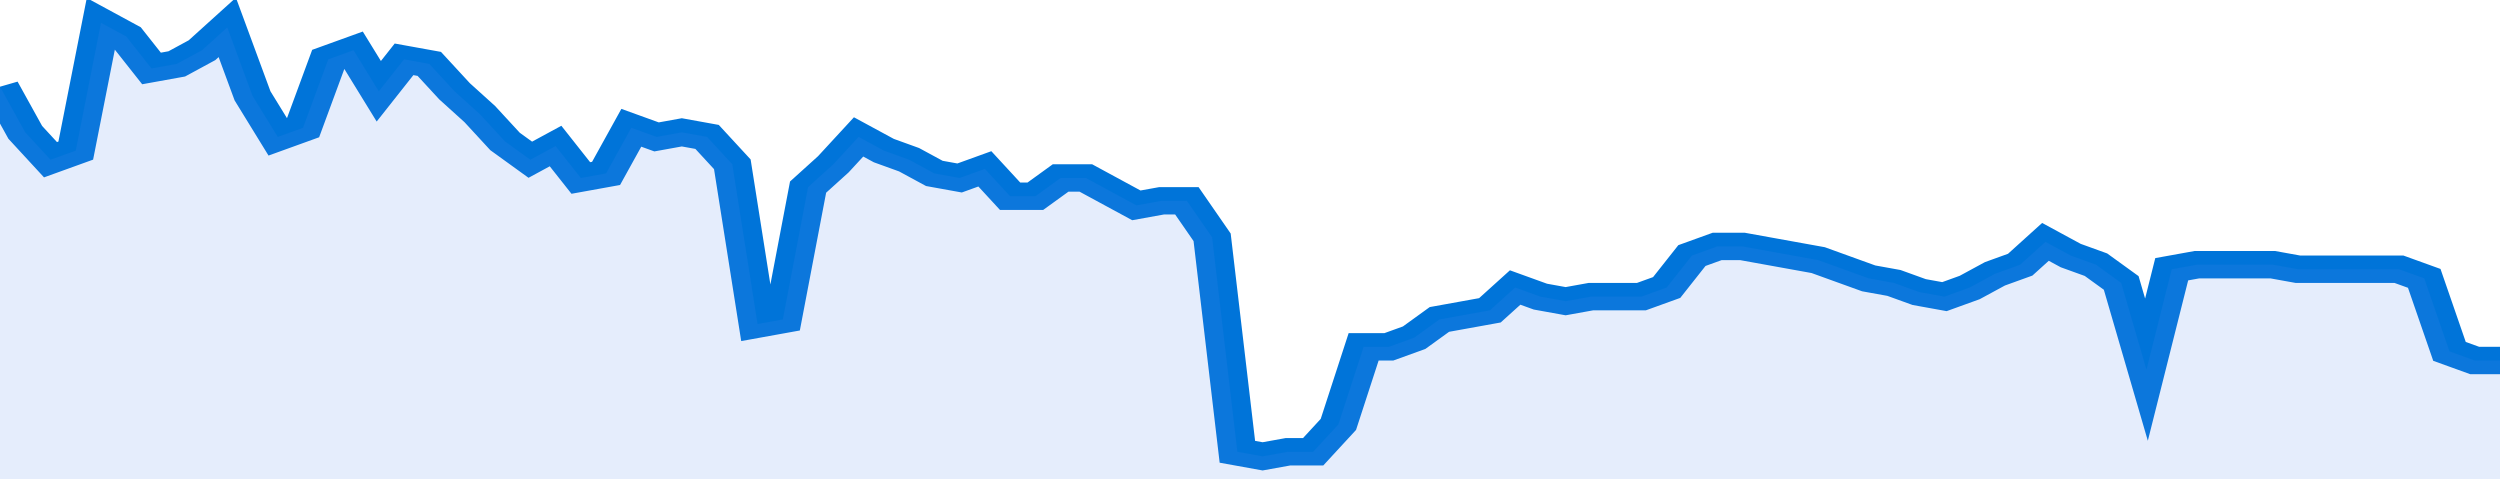
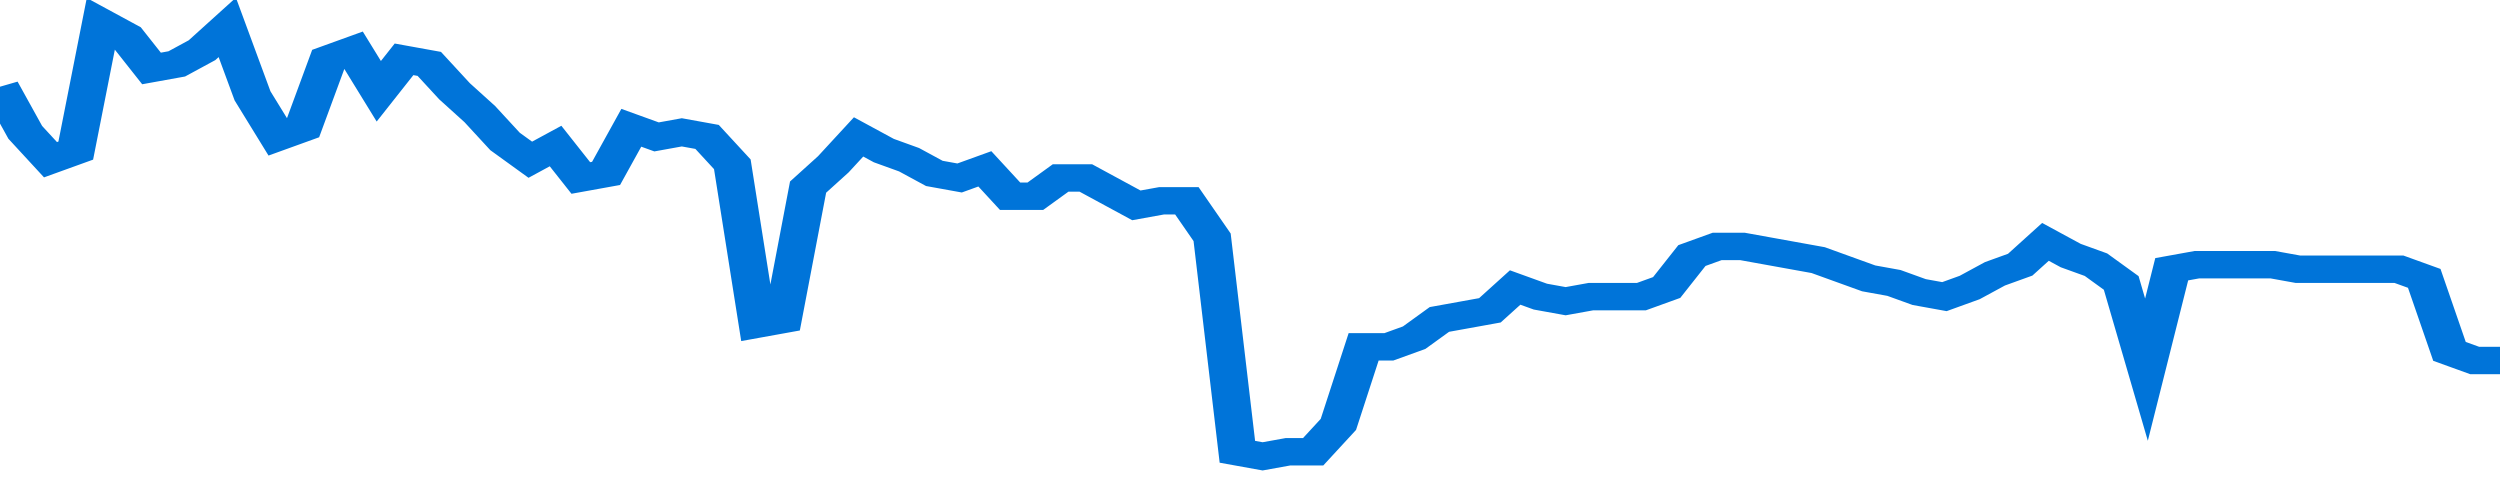
<svg xmlns="http://www.w3.org/2000/svg" viewBox="0 0 396 105" width="120" height="23" preserveAspectRatio="none">
  <polyline fill="none" stroke="#0074d9" stroke-width="6" points="0, 19 4, 29 8, 35 12, 33 16, 5 20, 8 24, 15 28, 14 32, 11 36, 6 40, 21 44, 30 48, 28 52, 13 56, 11 60, 20 64, 13 68, 14 72, 20 76, 25 80, 31 84, 35 88, 32 92, 39 96, 38 100, 28 104, 30 108, 29 112, 30 116, 36 120, 71 124, 70 128, 41 132, 36 136, 30 140, 33 144, 35 148, 38 152, 39 156, 37 160, 43 164, 43 168, 39 172, 39 176, 42 180, 45 184, 44 188, 44 192, 52 196, 99 200, 100 204, 99 208, 99 212, 93 216, 76 220, 76 224, 74 228, 70 232, 69 236, 68 240, 63 244, 65 248, 66 252, 65 256, 65 260, 65 264, 63 268, 56 272, 54 276, 54 280, 55 284, 56 288, 57 292, 59 296, 61 300, 62 304, 64 308, 65 312, 63 316, 60 320, 58 324, 53 328, 56 332, 58 336, 62 340, 81 344, 59 348, 58 352, 58 356, 58 360, 58 364, 59 368, 59 372, 59 376, 59 380, 59 384, 61 388, 77 392, 79 396, 79 396, 79 "> </polyline>
-   <polygon fill="#5085ec" opacity="0.15" points="0, 105 0, 19 4, 29 8, 35 12, 33 16, 5 20, 8 24, 15 28, 14 32, 11 36, 6 40, 21 44, 30 48, 28 52, 13 56, 11 60, 20 64, 13 68, 14 72, 20 76, 25 80, 31 84, 35 88, 32 92, 39 96, 38 100, 28 104, 30 108, 29 112, 30 116, 36 120, 71 124, 70 128, 41 132, 36 136, 30 140, 33 144, 35 148, 38 152, 39 156, 37 160, 43 164, 43 168, 39 172, 39 176, 42 180, 45 184, 44 188, 44 192, 52 196, 99 200, 100 204, 99 208, 99 212, 93 216, 76 220, 76 224, 74 228, 70 232, 69 236, 68 240, 63 244, 65 248, 66 252, 65 256, 65 260, 65 264, 63 268, 56 272, 54 276, 54 280, 55 284, 56 288, 57 292, 59 296, 61 300, 62 304, 64 308, 65 312, 63 316, 60 320, 58 324, 53 328, 56 332, 58 336, 62 340, 81 344, 59 348, 58 352, 58 356, 58 360, 58 364, 59 368, 59 372, 59 376, 59 380, 59 384, 61 388, 77 392, 79 396, 79 396, 105 " />
</svg>